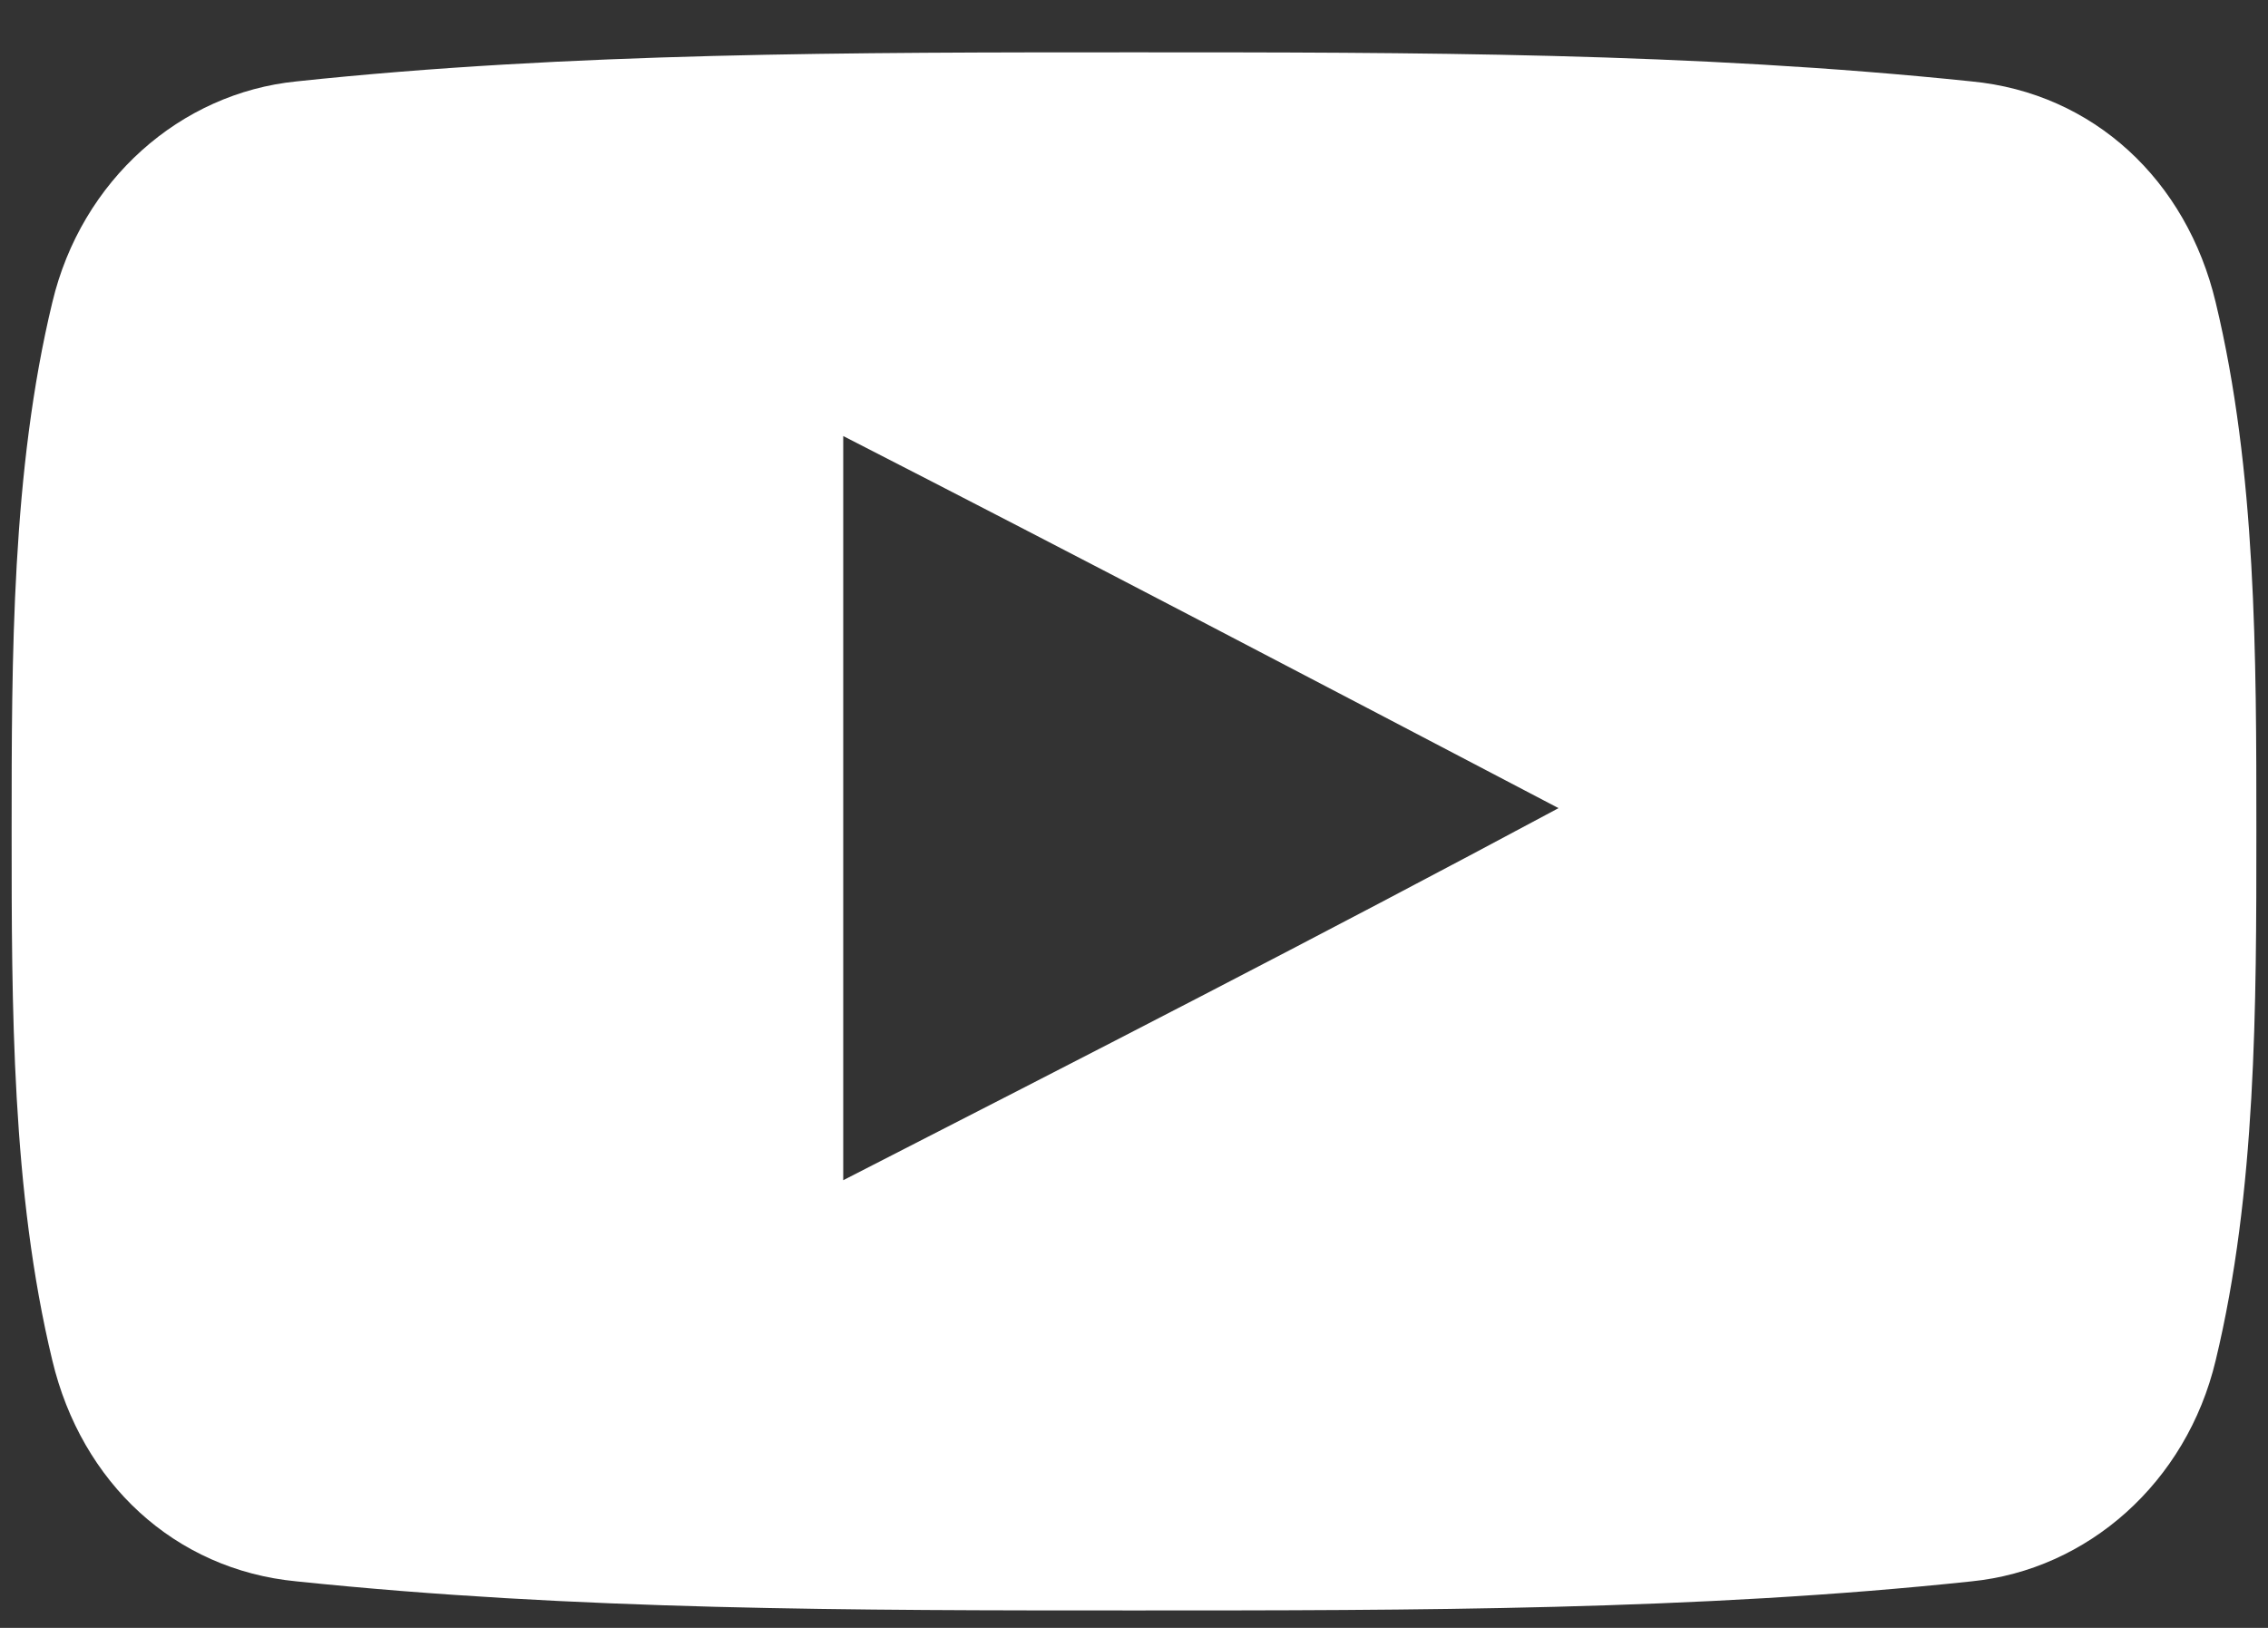
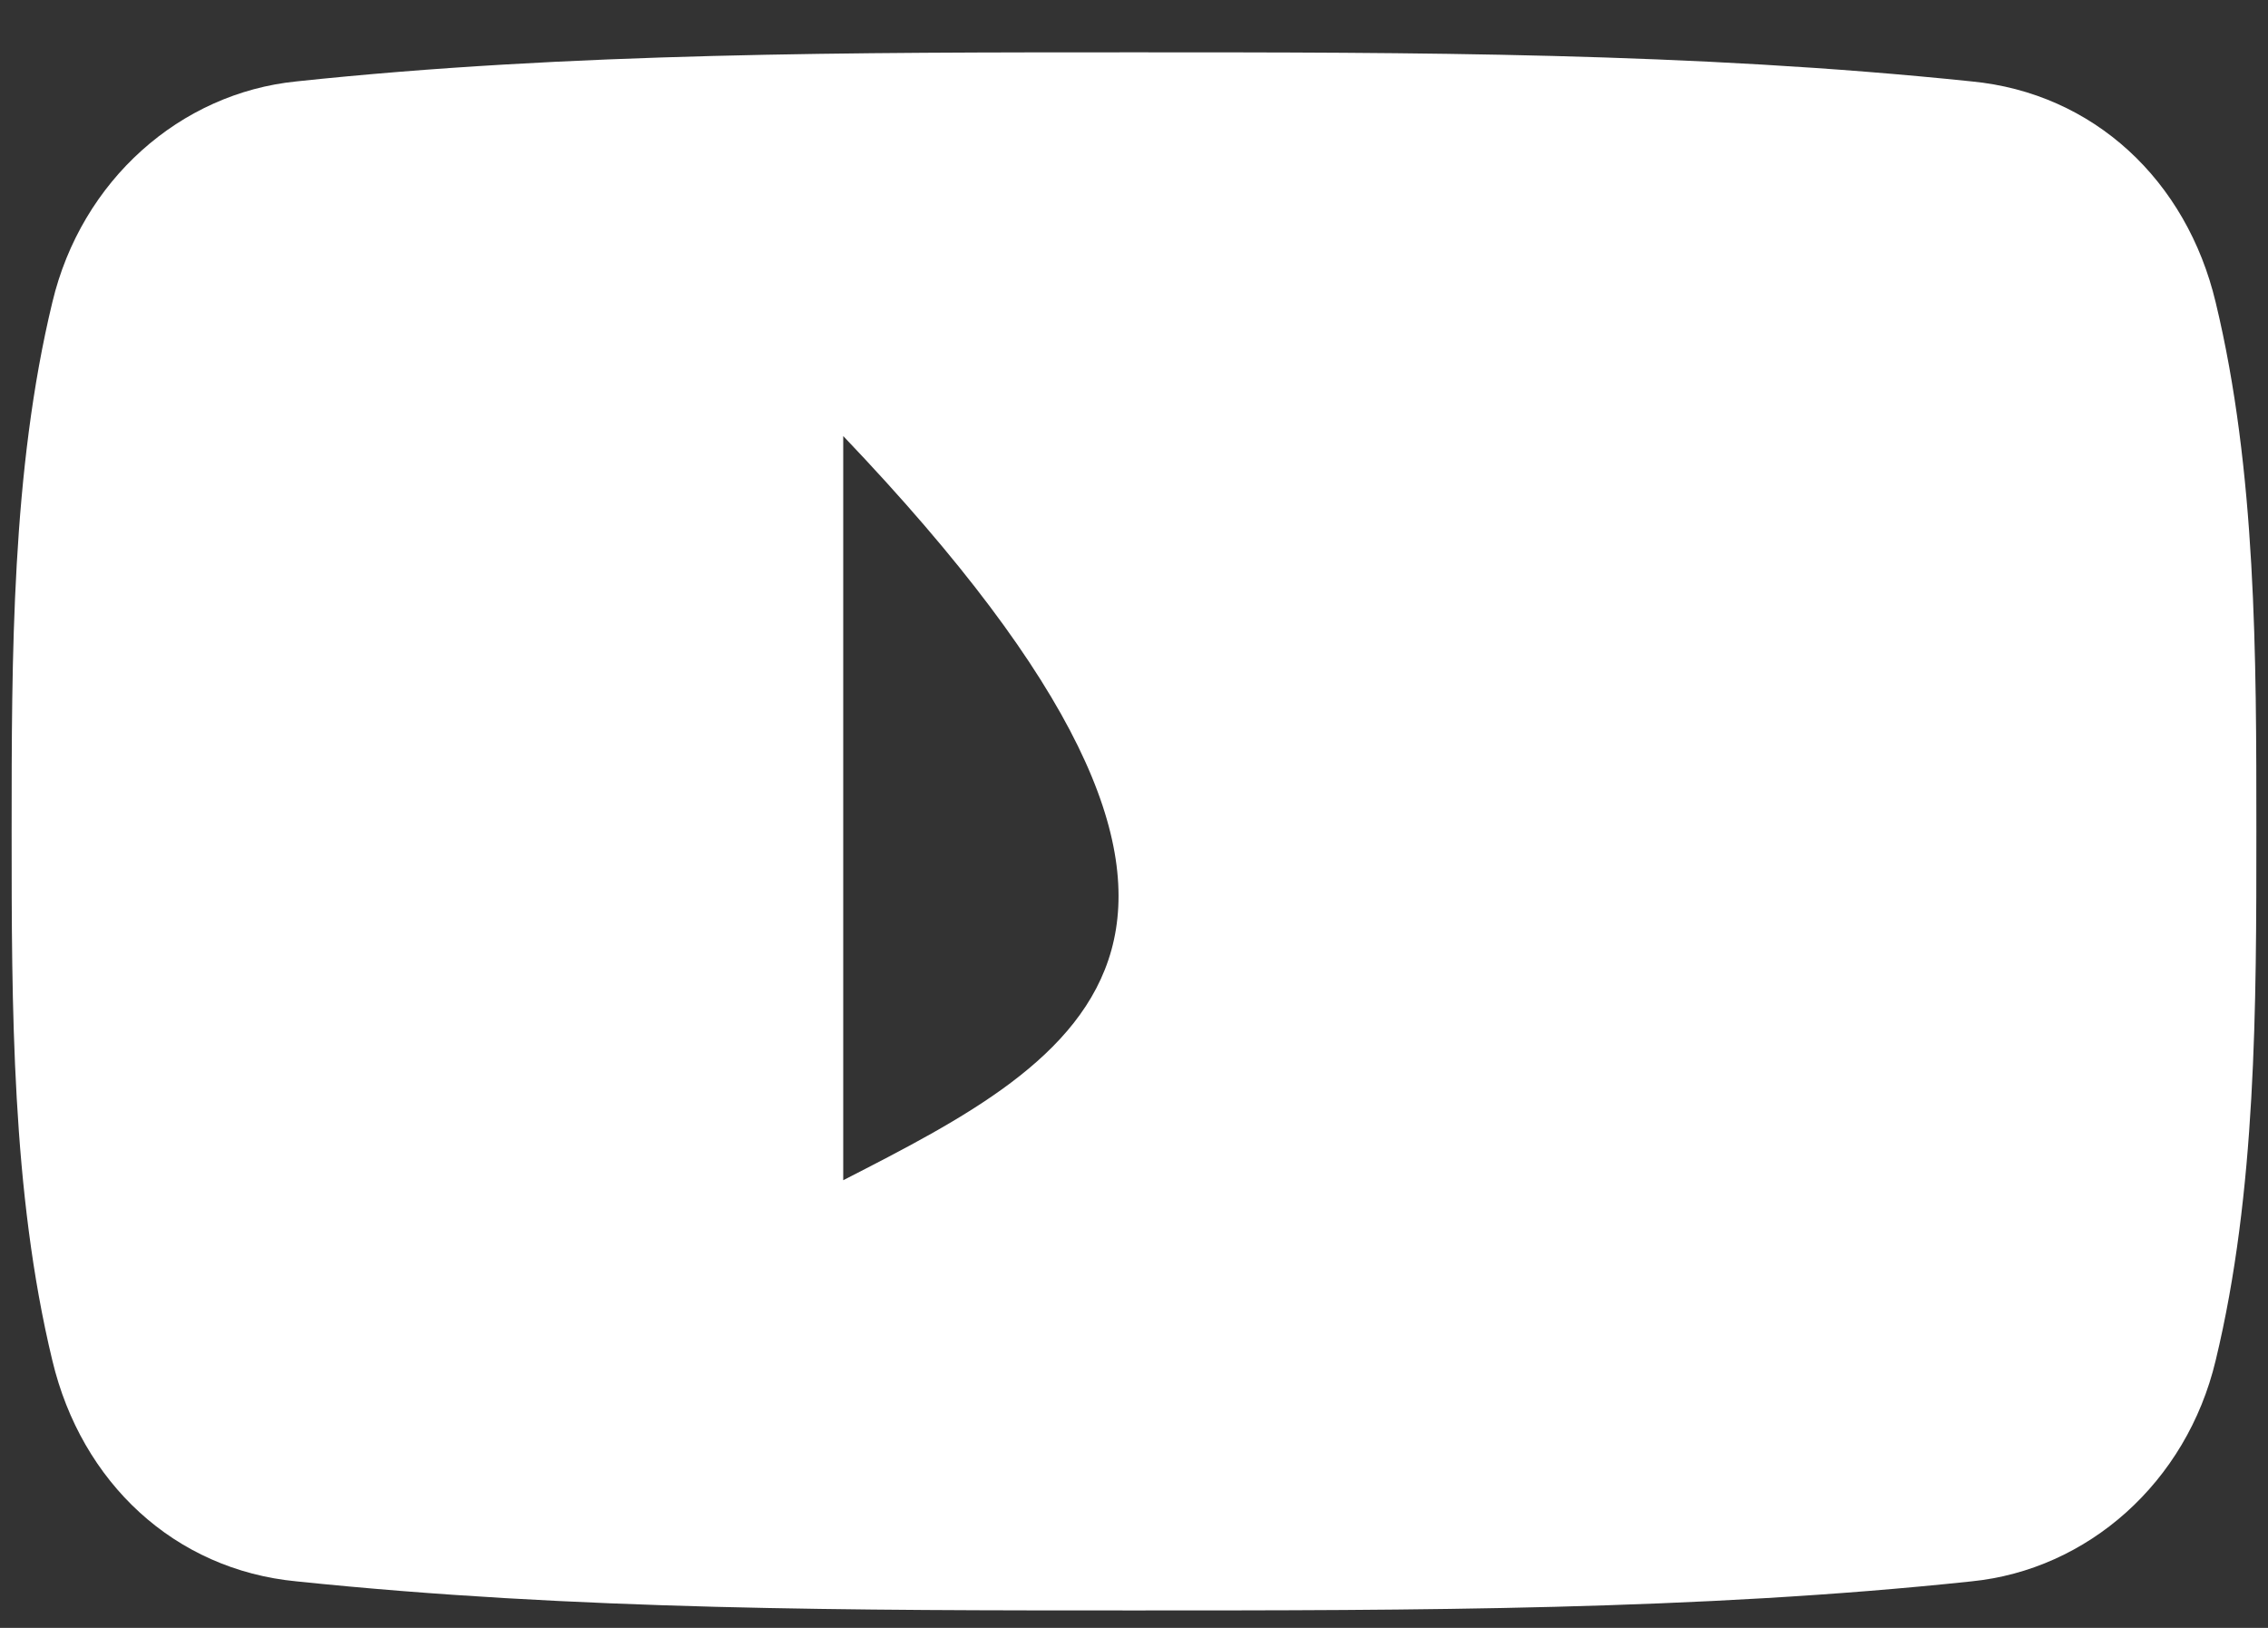
<svg xmlns="http://www.w3.org/2000/svg" width="39" height="28" viewBox="0 0 39 28" fill="none">
  <rect x="0" y="0" width="39" height="28" fill="#333333" stroke="none" />
-   <path fill-rule="evenodd" clip-rule="evenodd" d="M38.1 5.2C37.6 3.1 36 1.6 33.9 1.4C29.1 0.9 24.3 0.9 19.5 0.9C14.7 0.9 9.8 0.9 5.1 1.4C3.1 1.6 1.4 3.1 0.9 5.2C0.2 8.1 0.2 11.3 0.2 14.3C0.2 17.3 0.2 20.5 0.9 23.4C1.4 25.5 3 27 5.1 27.2C9.9 27.7 14.7 27.7 19.5 27.7C24.3 27.7 29.2 27.7 33.9 27.2C35.9 27 37.6 25.5 38.1 23.4C38.8 20.5 38.8 17.3 38.8 14.3C38.8 11.3 38.8 8.1 38.1 5.2ZM14.5 20.3V7.5C18.6 9.6 22.6 11.7 26.8 13.9C22.7 16.1 18.6 18.2 14.5 20.3Z" fill="white" />
+   <path fill-rule="evenodd" clip-rule="evenodd" d="M38.1 5.2C37.6 3.1 36 1.6 33.9 1.4C29.1 0.9 24.3 0.9 19.5 0.9C14.7 0.9 9.8 0.9 5.1 1.4C3.1 1.6 1.4 3.1 0.9 5.2C0.2 8.1 0.2 11.3 0.2 14.3C0.2 17.3 0.2 20.5 0.9 23.4C1.4 25.5 3 27 5.1 27.2C9.9 27.7 14.7 27.7 19.5 27.7C24.3 27.7 29.2 27.7 33.9 27.2C35.9 27 37.6 25.5 38.1 23.4C38.8 20.5 38.8 17.3 38.8 14.3C38.8 11.3 38.8 8.1 38.1 5.2ZM14.5 20.3V7.5C22.7 16.1 18.6 18.2 14.5 20.3Z" fill="white" />
</svg>